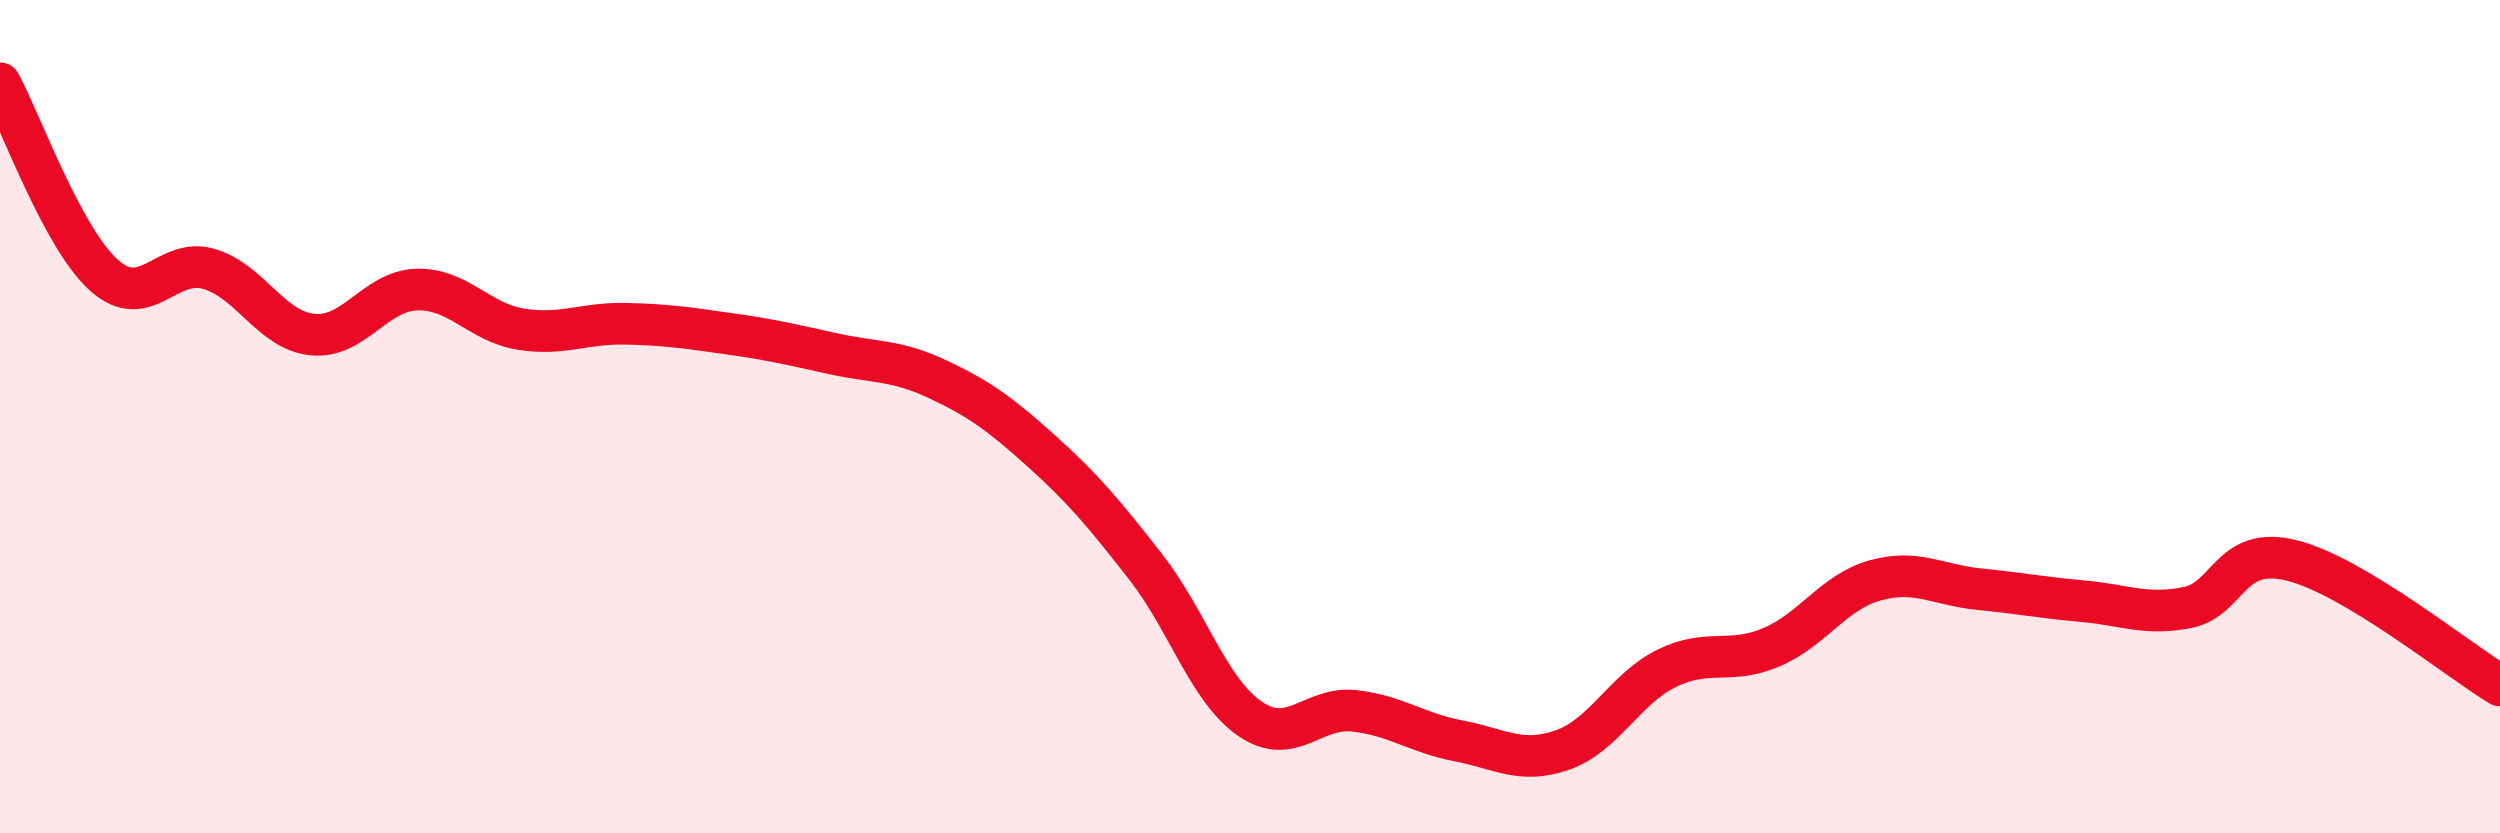
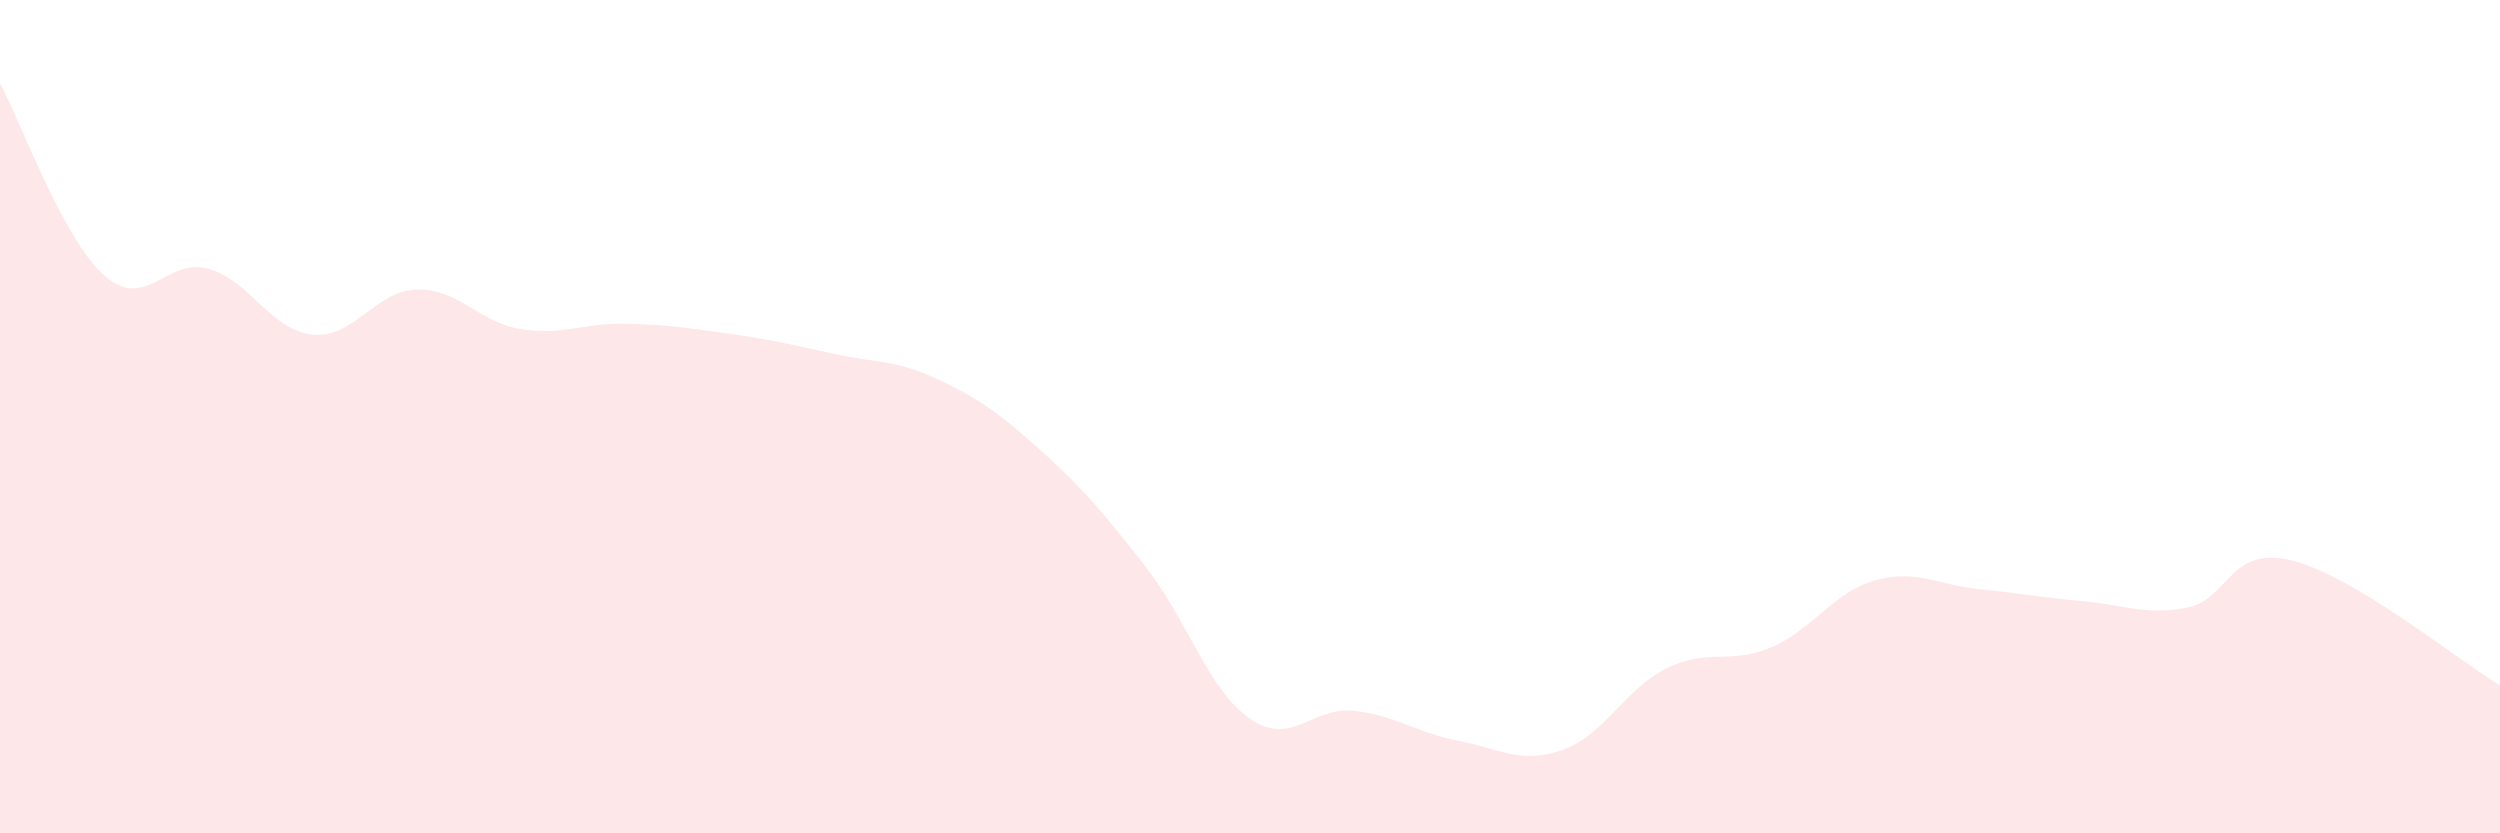
<svg xmlns="http://www.w3.org/2000/svg" width="60" height="20" viewBox="0 0 60 20">
  <path d="M 0,2 C 0.5,2.92 1.5,5.72 2.5,6.61 C 3.5,7.5 4,6.17 5,6.45 C 6,6.73 6.5,7.93 7.5,8.03 C 8.5,8.13 9,6.98 10,6.95 C 11,6.92 11.5,7.74 12.5,7.9 C 13.5,8.06 14,7.75 15,7.77 C 16,7.79 16.5,7.87 17.5,8.01 C 18.5,8.15 19,8.27 20,8.49 C 21,8.71 21.5,8.63 22.5,9.1 C 23.5,9.57 24,9.93 25,10.83 C 26,11.73 26.5,12.33 27.5,13.61 C 28.5,14.89 29,16.56 30,17.25 C 31,17.94 31.5,16.95 32.5,17.06 C 33.5,17.17 34,17.59 35,17.78 C 36,17.97 36.5,18.35 37.5,18 C 38.5,17.65 39,16.53 40,16.04 C 41,15.55 41.5,15.96 42.5,15.54 C 43.5,15.12 44,14.21 45,13.93 C 46,13.65 46.5,14.04 47.5,14.14 C 48.5,14.24 49,14.34 50,14.43 C 51,14.52 51.5,14.78 52.5,14.58 C 53.5,14.38 53.5,13.08 55,13.45 C 56.5,13.82 59,15.85 60,16.45L60 20L0 20Z" fill="#EB0A25" opacity="0.1" stroke-linecap="round" stroke-linejoin="round" />
-   <path d="M 0,2 C 0.5,2.92 1.5,5.72 2.5,6.61 C 3.5,7.5 4,6.17 5,6.45 C 6,6.73 6.5,7.93 7.5,8.03 C 8.5,8.13 9,6.98 10,6.95 C 11,6.92 11.5,7.74 12.5,7.9 C 13.5,8.06 14,7.75 15,7.77 C 16,7.79 16.5,7.87 17.5,8.01 C 18.5,8.15 19,8.27 20,8.49 C 21,8.71 21.5,8.63 22.5,9.1 C 23.5,9.57 24,9.93 25,10.83 C 26,11.73 26.5,12.33 27.5,13.61 C 28.5,14.89 29,16.56 30,17.25 C 31,17.94 31.5,16.95 32.5,17.06 C 33.5,17.17 34,17.59 35,17.78 C 36,17.97 36.5,18.35 37.5,18 C 38.5,17.65 39,16.53 40,16.04 C 41,15.55 41.5,15.96 42.5,15.54 C 43.5,15.12 44,14.21 45,13.93 C 46,13.65 46.5,14.04 47.5,14.14 C 48.5,14.24 49,14.34 50,14.43 C 51,14.52 51.5,14.78 52.5,14.58 C 53.5,14.38 53.5,13.08 55,13.45 C 56.5,13.82 59,15.85 60,16.45" stroke="#EB0A25" stroke-width="1" fill="none" stroke-linecap="round" stroke-linejoin="round" />
</svg>